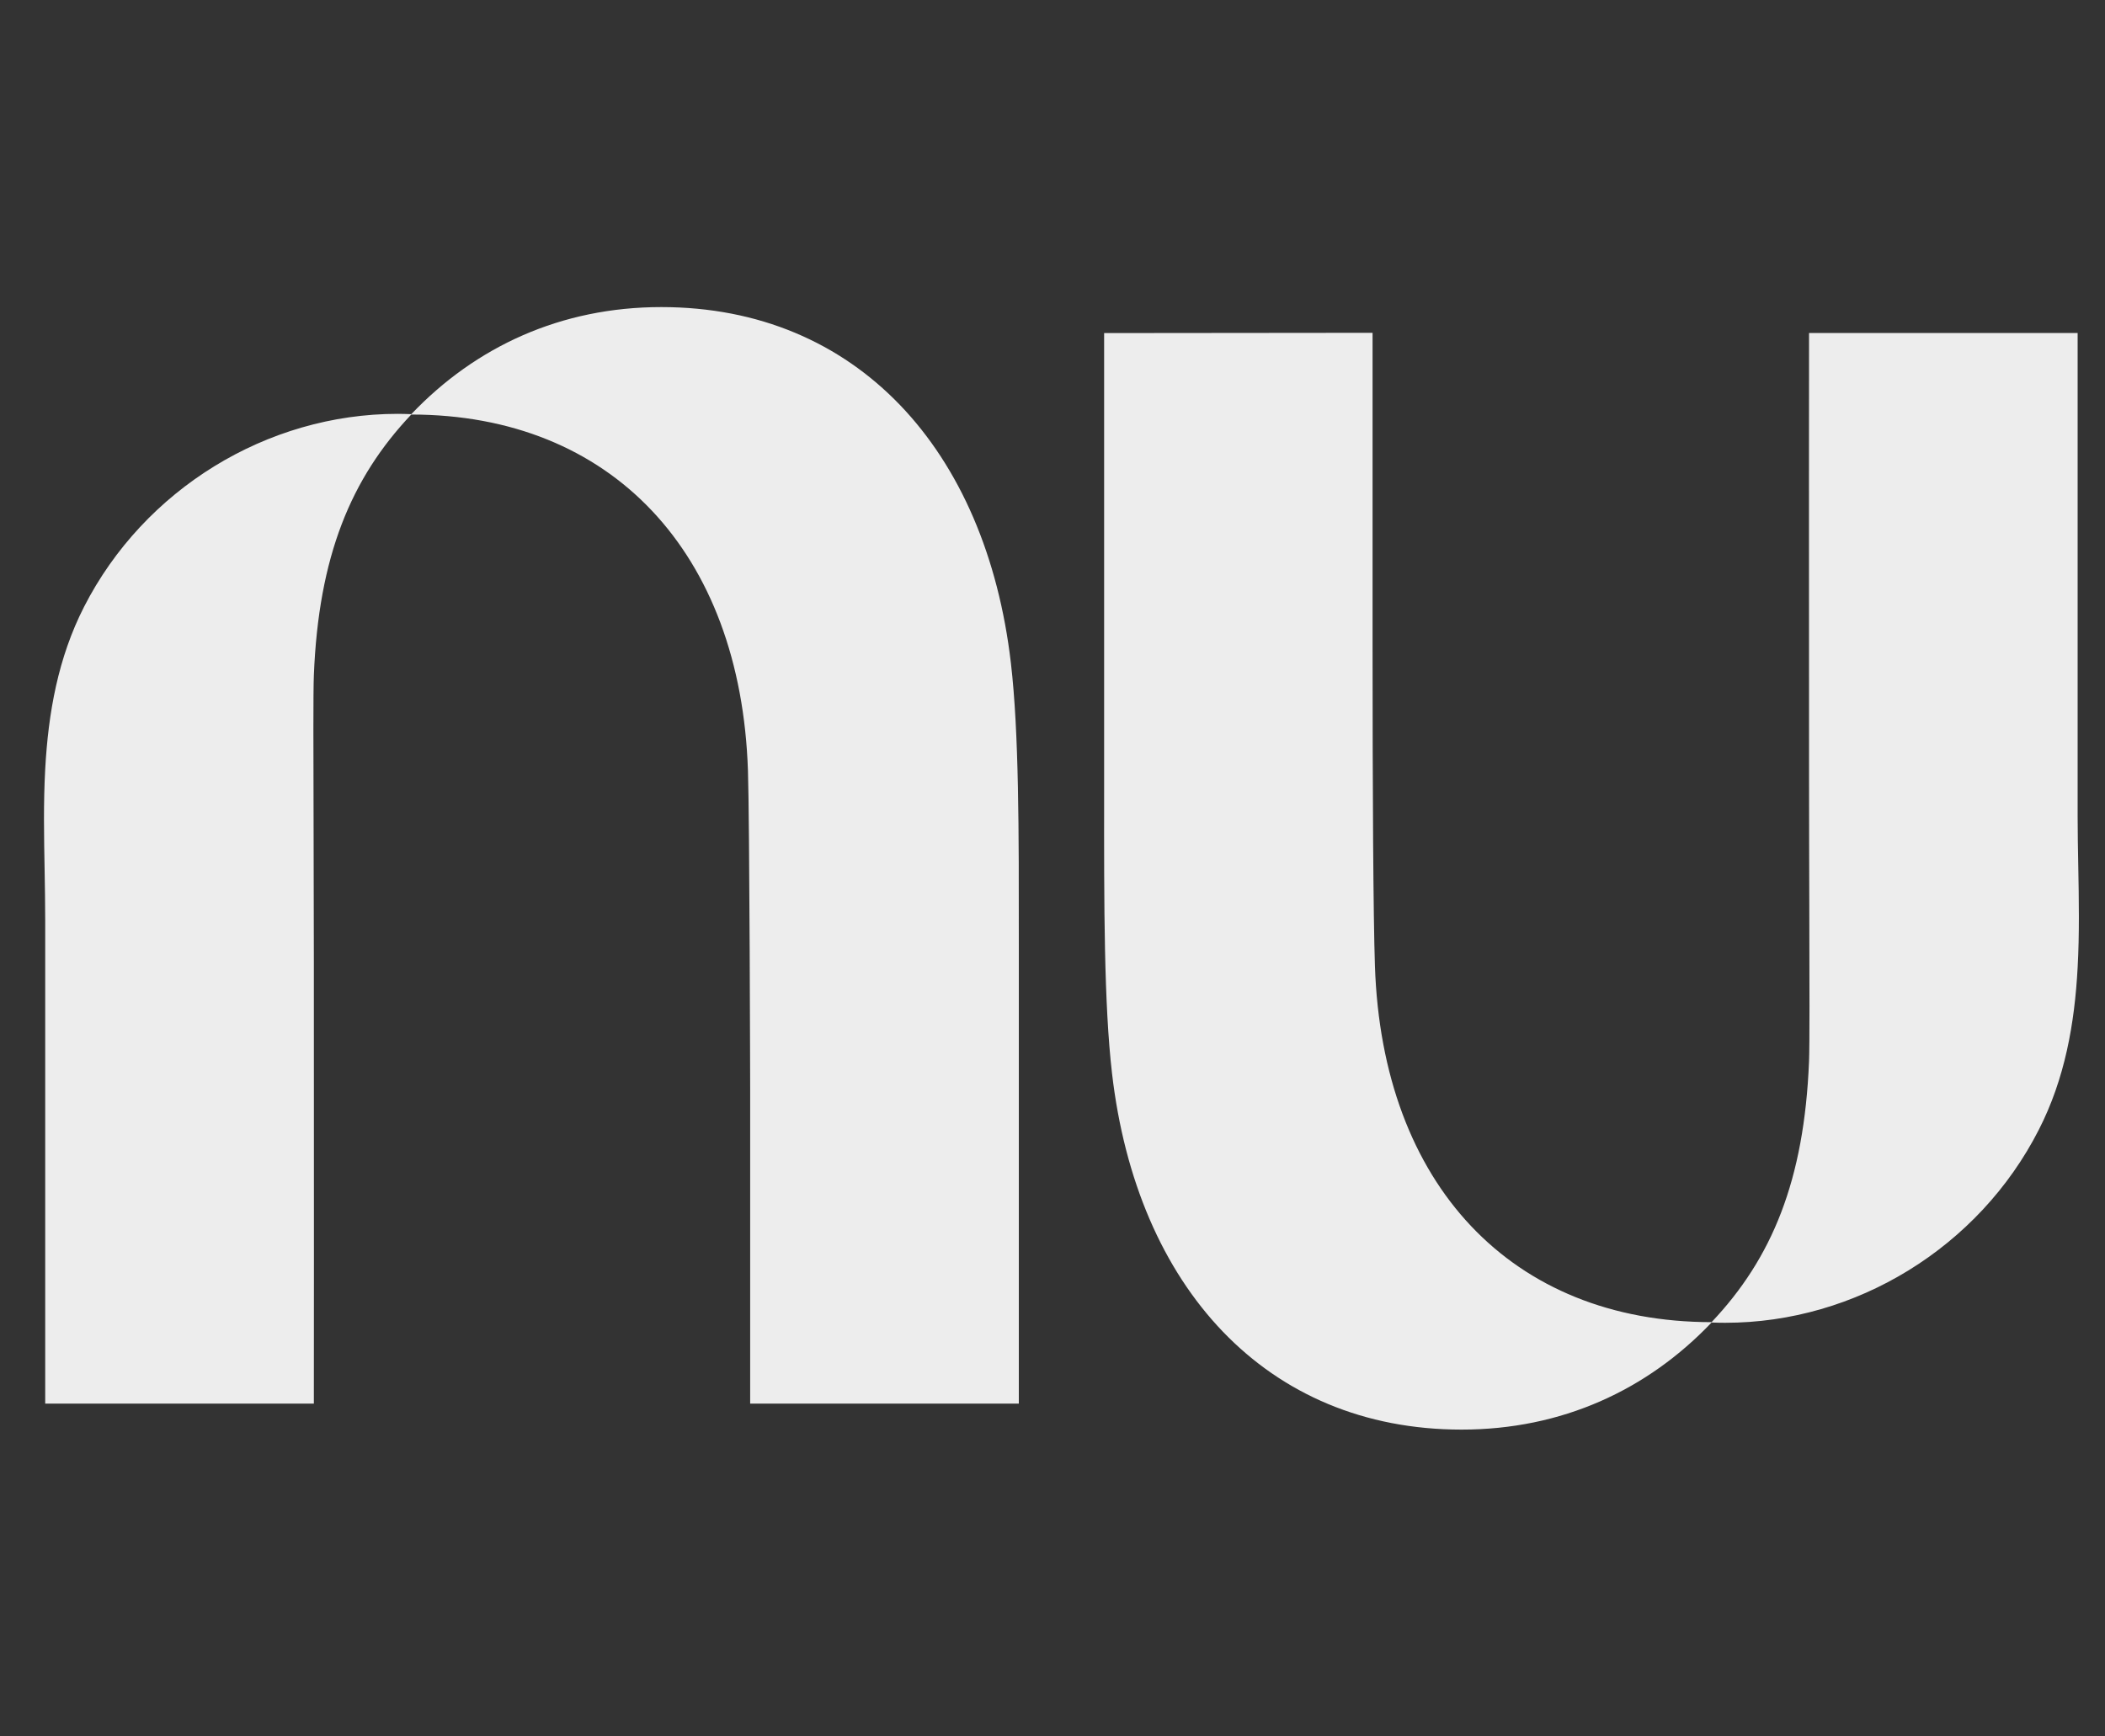
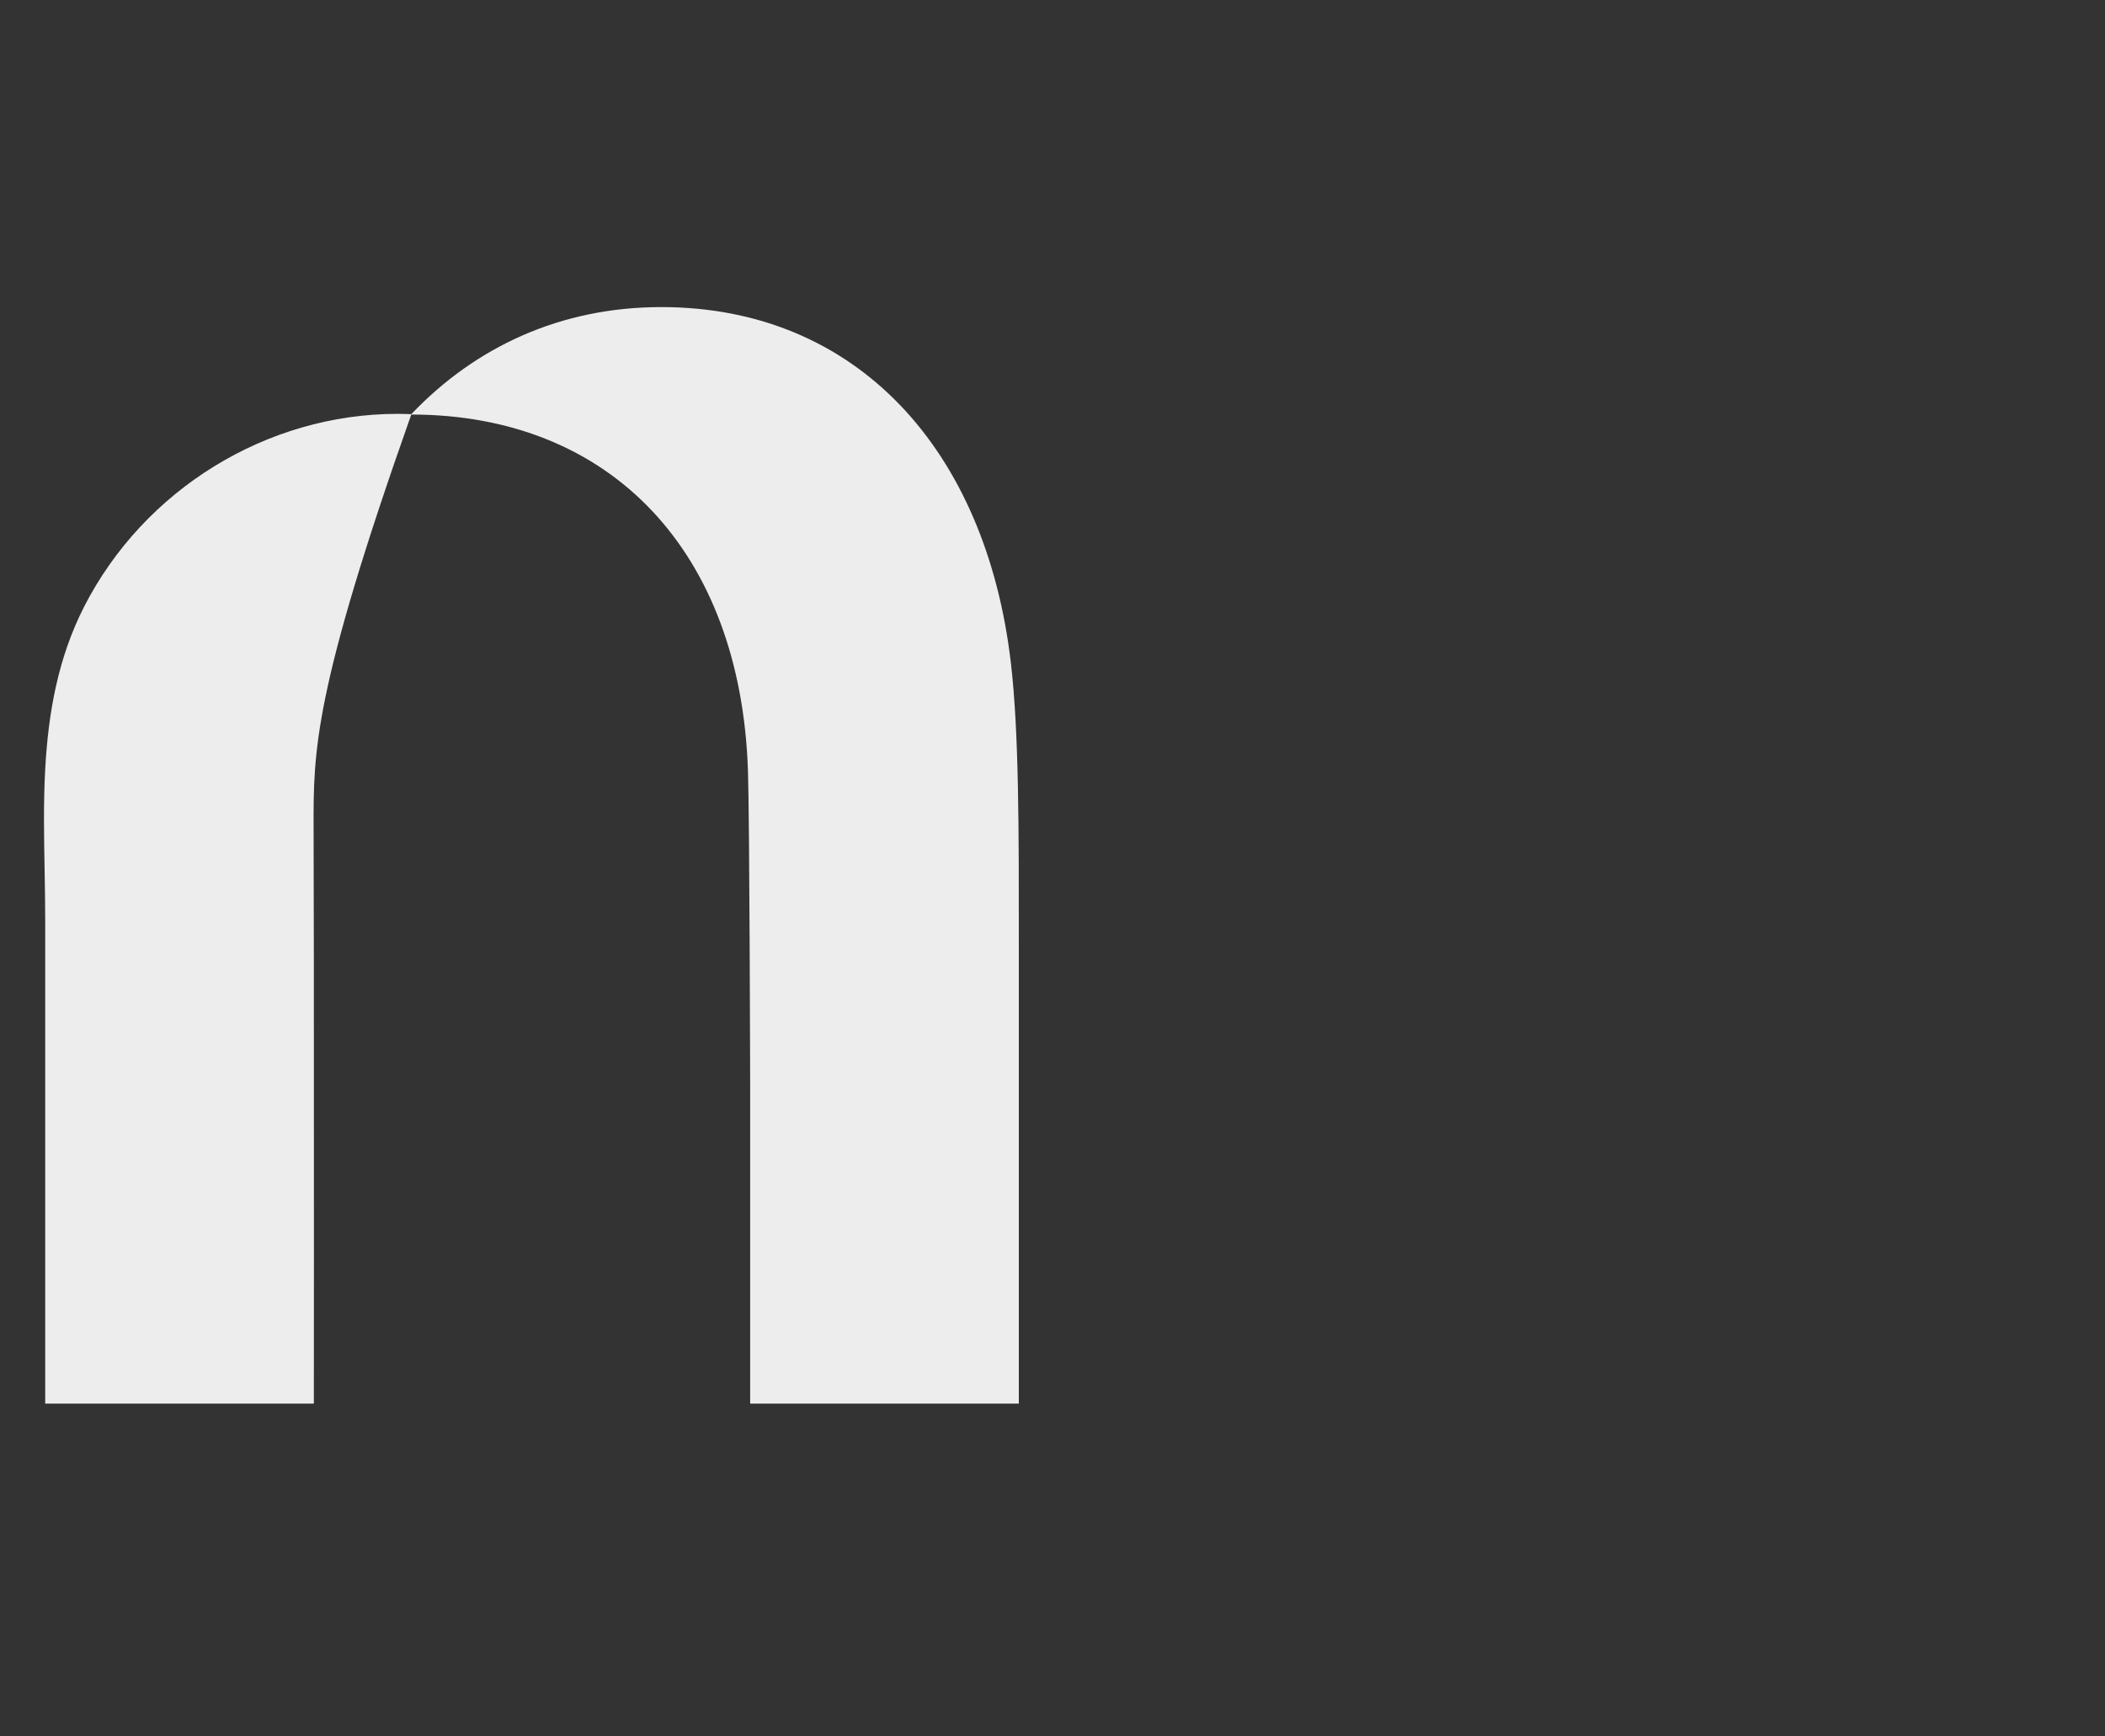
<svg xmlns="http://www.w3.org/2000/svg" width="40" height="33" viewBox="0 0 40 33" fill="none">
  <rect x="0" y="0" width="40" height="33" fill="#333333" stroke="none" />
-   <path d="M7.816 7.871C9.039 6.586 10.661 5.836 12.566 5.836C16.278 5.836 18.739 8.546 19.21 12.606C19.363 13.925 19.361 15.784 19.36 17.937C19.36 18.158 19.36 18.382 19.36 18.608V26.675H14.255V20.709C14.255 20.709 14.244 15.603 14.213 14.648C14.076 10.492 11.616 7.881 7.815 7.878C6.669 9.089 6.054 10.57 5.964 12.835C5.951 13.151 5.955 14.271 5.959 15.746C5.961 16.511 5.963 17.371 5.964 18.264C5.968 22.153 5.964 26.675 5.964 26.675H0.859V17.494C0.859 17.179 0.853 16.862 0.848 16.544C0.836 15.903 0.824 15.257 0.859 14.618C0.917 13.552 1.101 12.504 1.598 11.531C2.737 9.301 5.069 7.865 7.556 7.865C7.643 7.865 7.73 7.868 7.816 7.871Z" fill="#EDEDED" />
-   <path d="M39.48 18.387C39.515 17.747 39.504 17.102 39.492 16.461C39.486 16.142 39.48 15.825 39.48 15.511V6.329H34.376C34.376 6.329 34.372 10.852 34.376 14.74C34.376 15.634 34.379 16.494 34.381 17.258C34.385 18.734 34.388 19.854 34.376 20.169C34.285 22.434 33.671 23.915 32.524 25.127C28.724 25.124 26.264 22.512 26.127 18.356C26.095 17.402 26.082 15.034 26.082 12.291V6.325L20.981 6.33V14.396C20.981 14.623 20.981 14.847 20.981 15.067C20.979 17.221 20.978 19.079 21.131 20.398C21.6 24.458 24.061 27.169 27.774 27.169C29.679 27.169 31.301 26.418 32.524 25.134C32.61 25.137 32.697 25.139 32.783 25.139C35.27 25.139 37.603 23.703 38.741 21.473C39.239 20.5 39.423 19.452 39.48 18.387L39.48 18.387Z" fill="#EDEDED" />
+   <path d="M7.816 7.871C9.039 6.586 10.661 5.836 12.566 5.836C16.278 5.836 18.739 8.546 19.21 12.606C19.363 13.925 19.361 15.784 19.36 17.937C19.36 18.158 19.36 18.382 19.36 18.608V26.675H14.255V20.709C14.255 20.709 14.244 15.603 14.213 14.648C14.076 10.492 11.616 7.881 7.815 7.878C5.951 13.151 5.955 14.271 5.959 15.746C5.961 16.511 5.963 17.371 5.964 18.264C5.968 22.153 5.964 26.675 5.964 26.675H0.859V17.494C0.859 17.179 0.853 16.862 0.848 16.544C0.836 15.903 0.824 15.257 0.859 14.618C0.917 13.552 1.101 12.504 1.598 11.531C2.737 9.301 5.069 7.865 7.556 7.865C7.643 7.865 7.73 7.868 7.816 7.871Z" fill="#EDEDED" />
</svg>